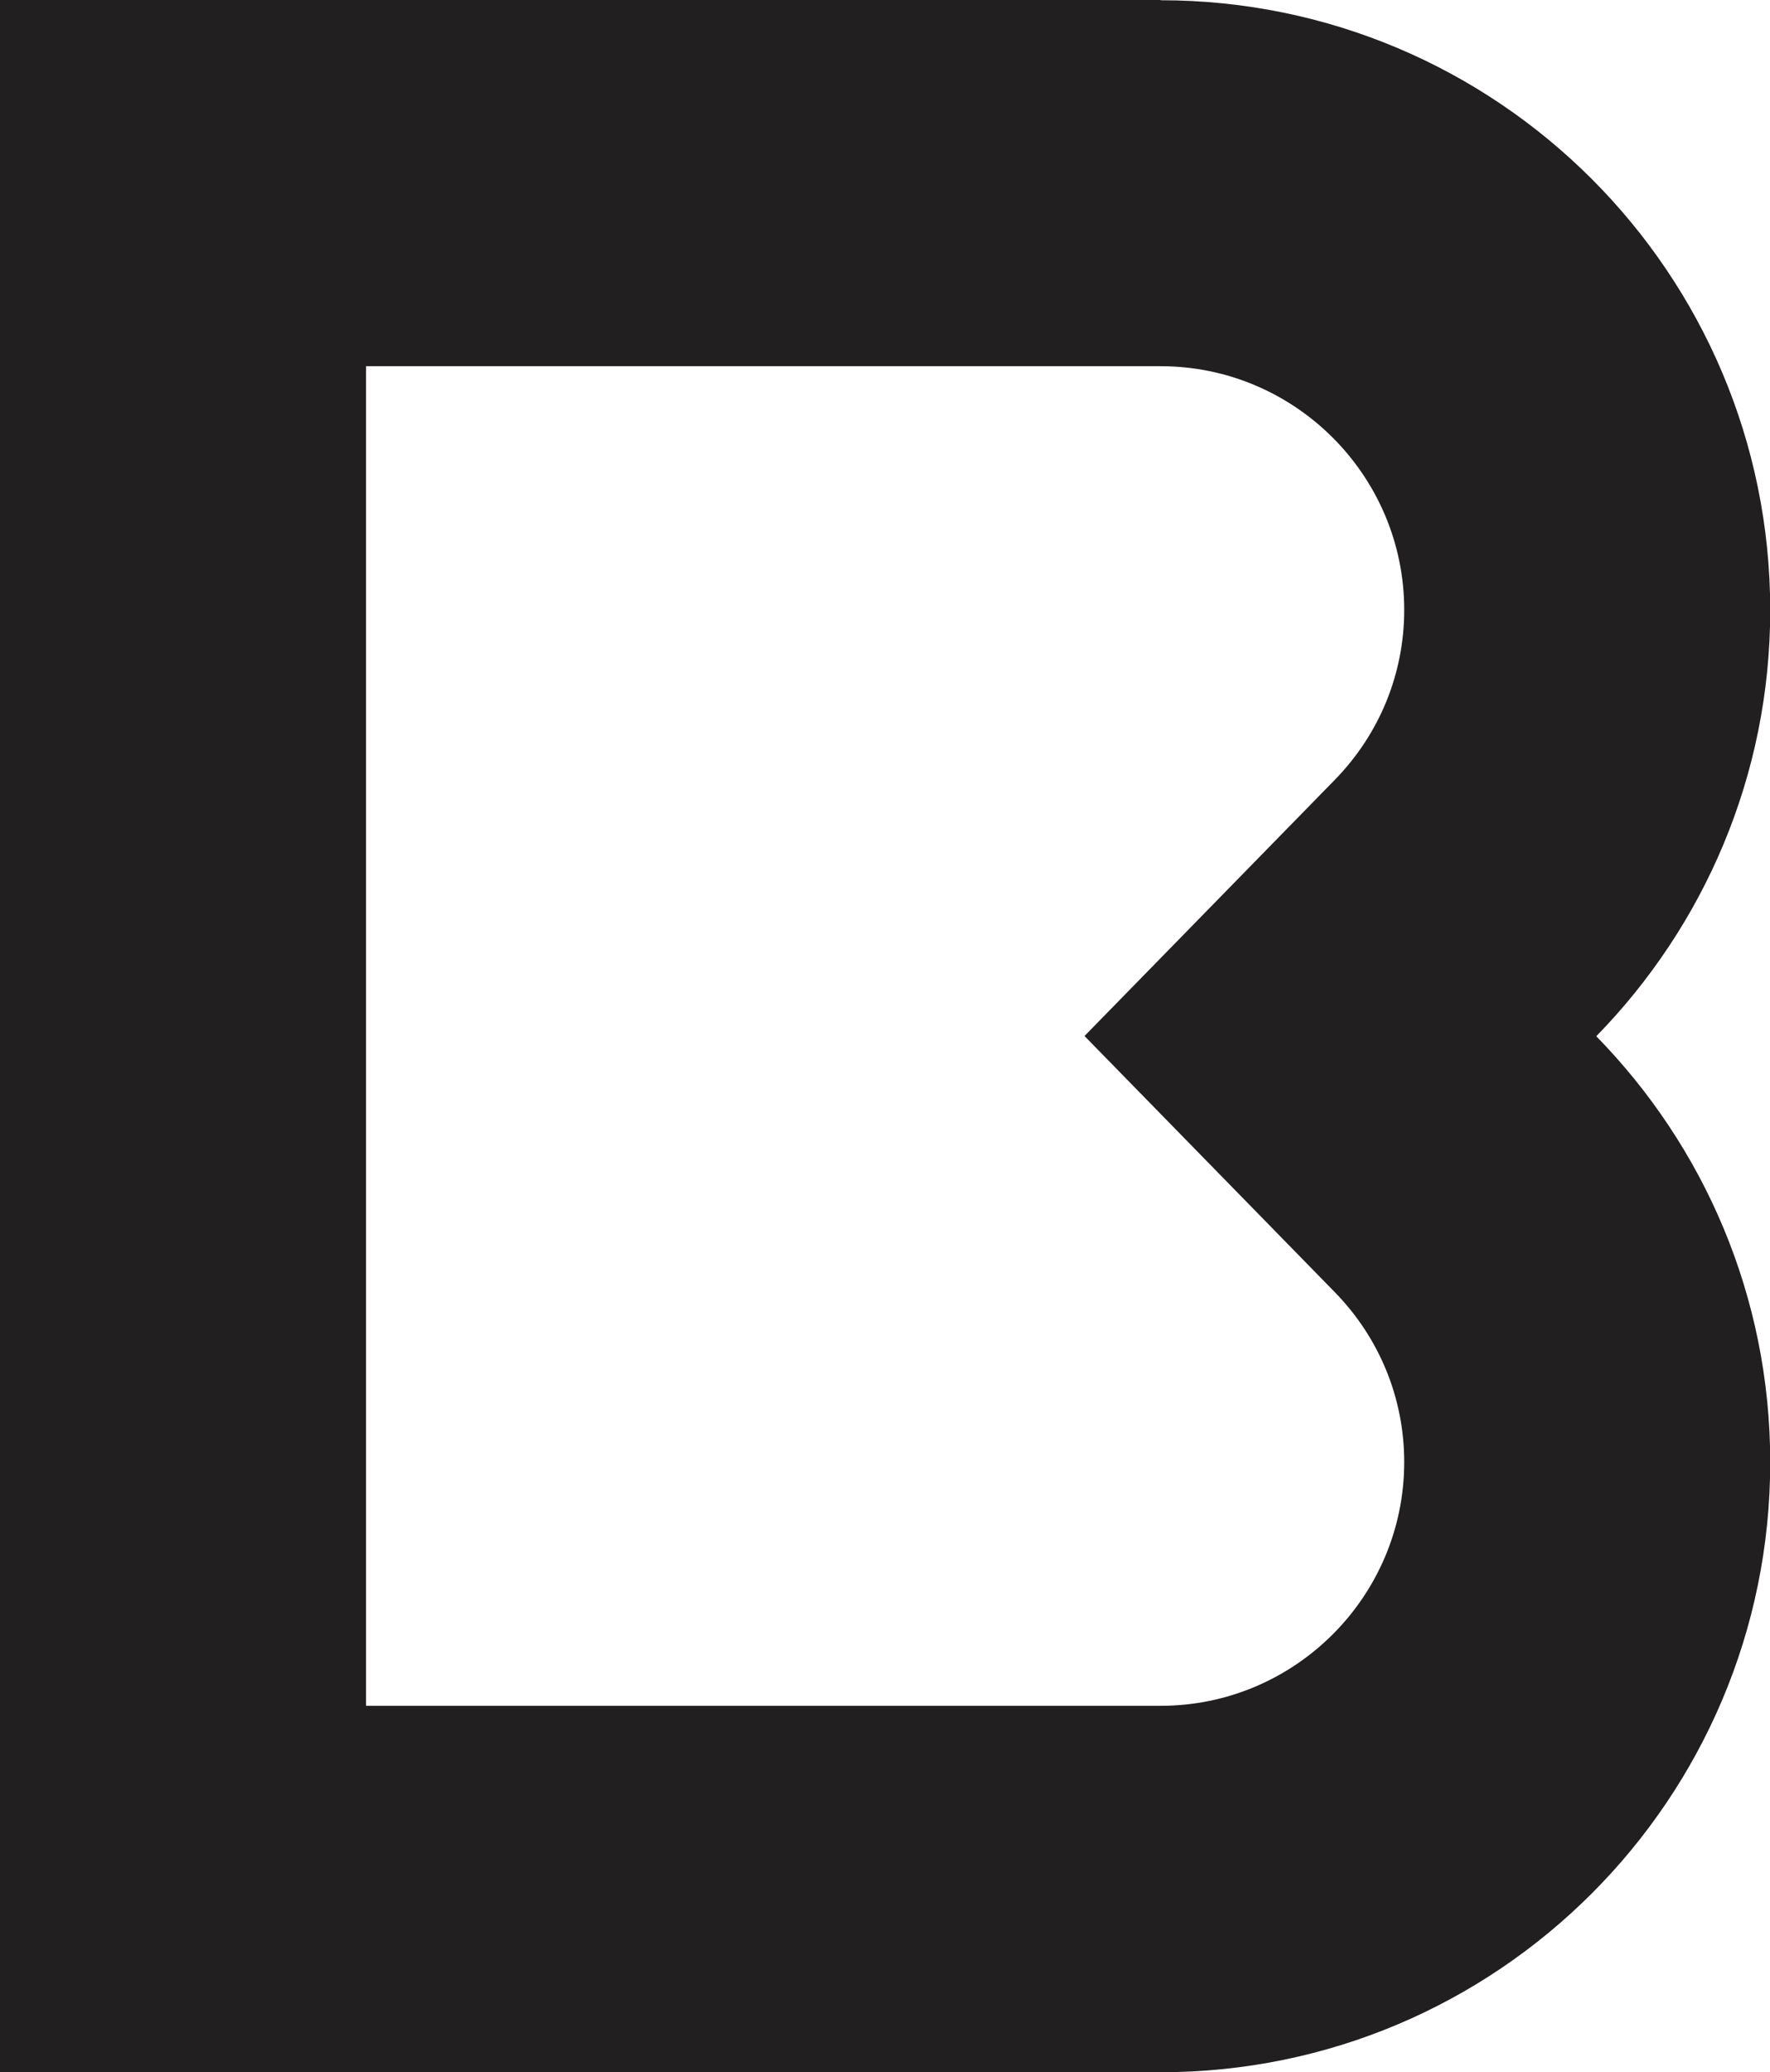
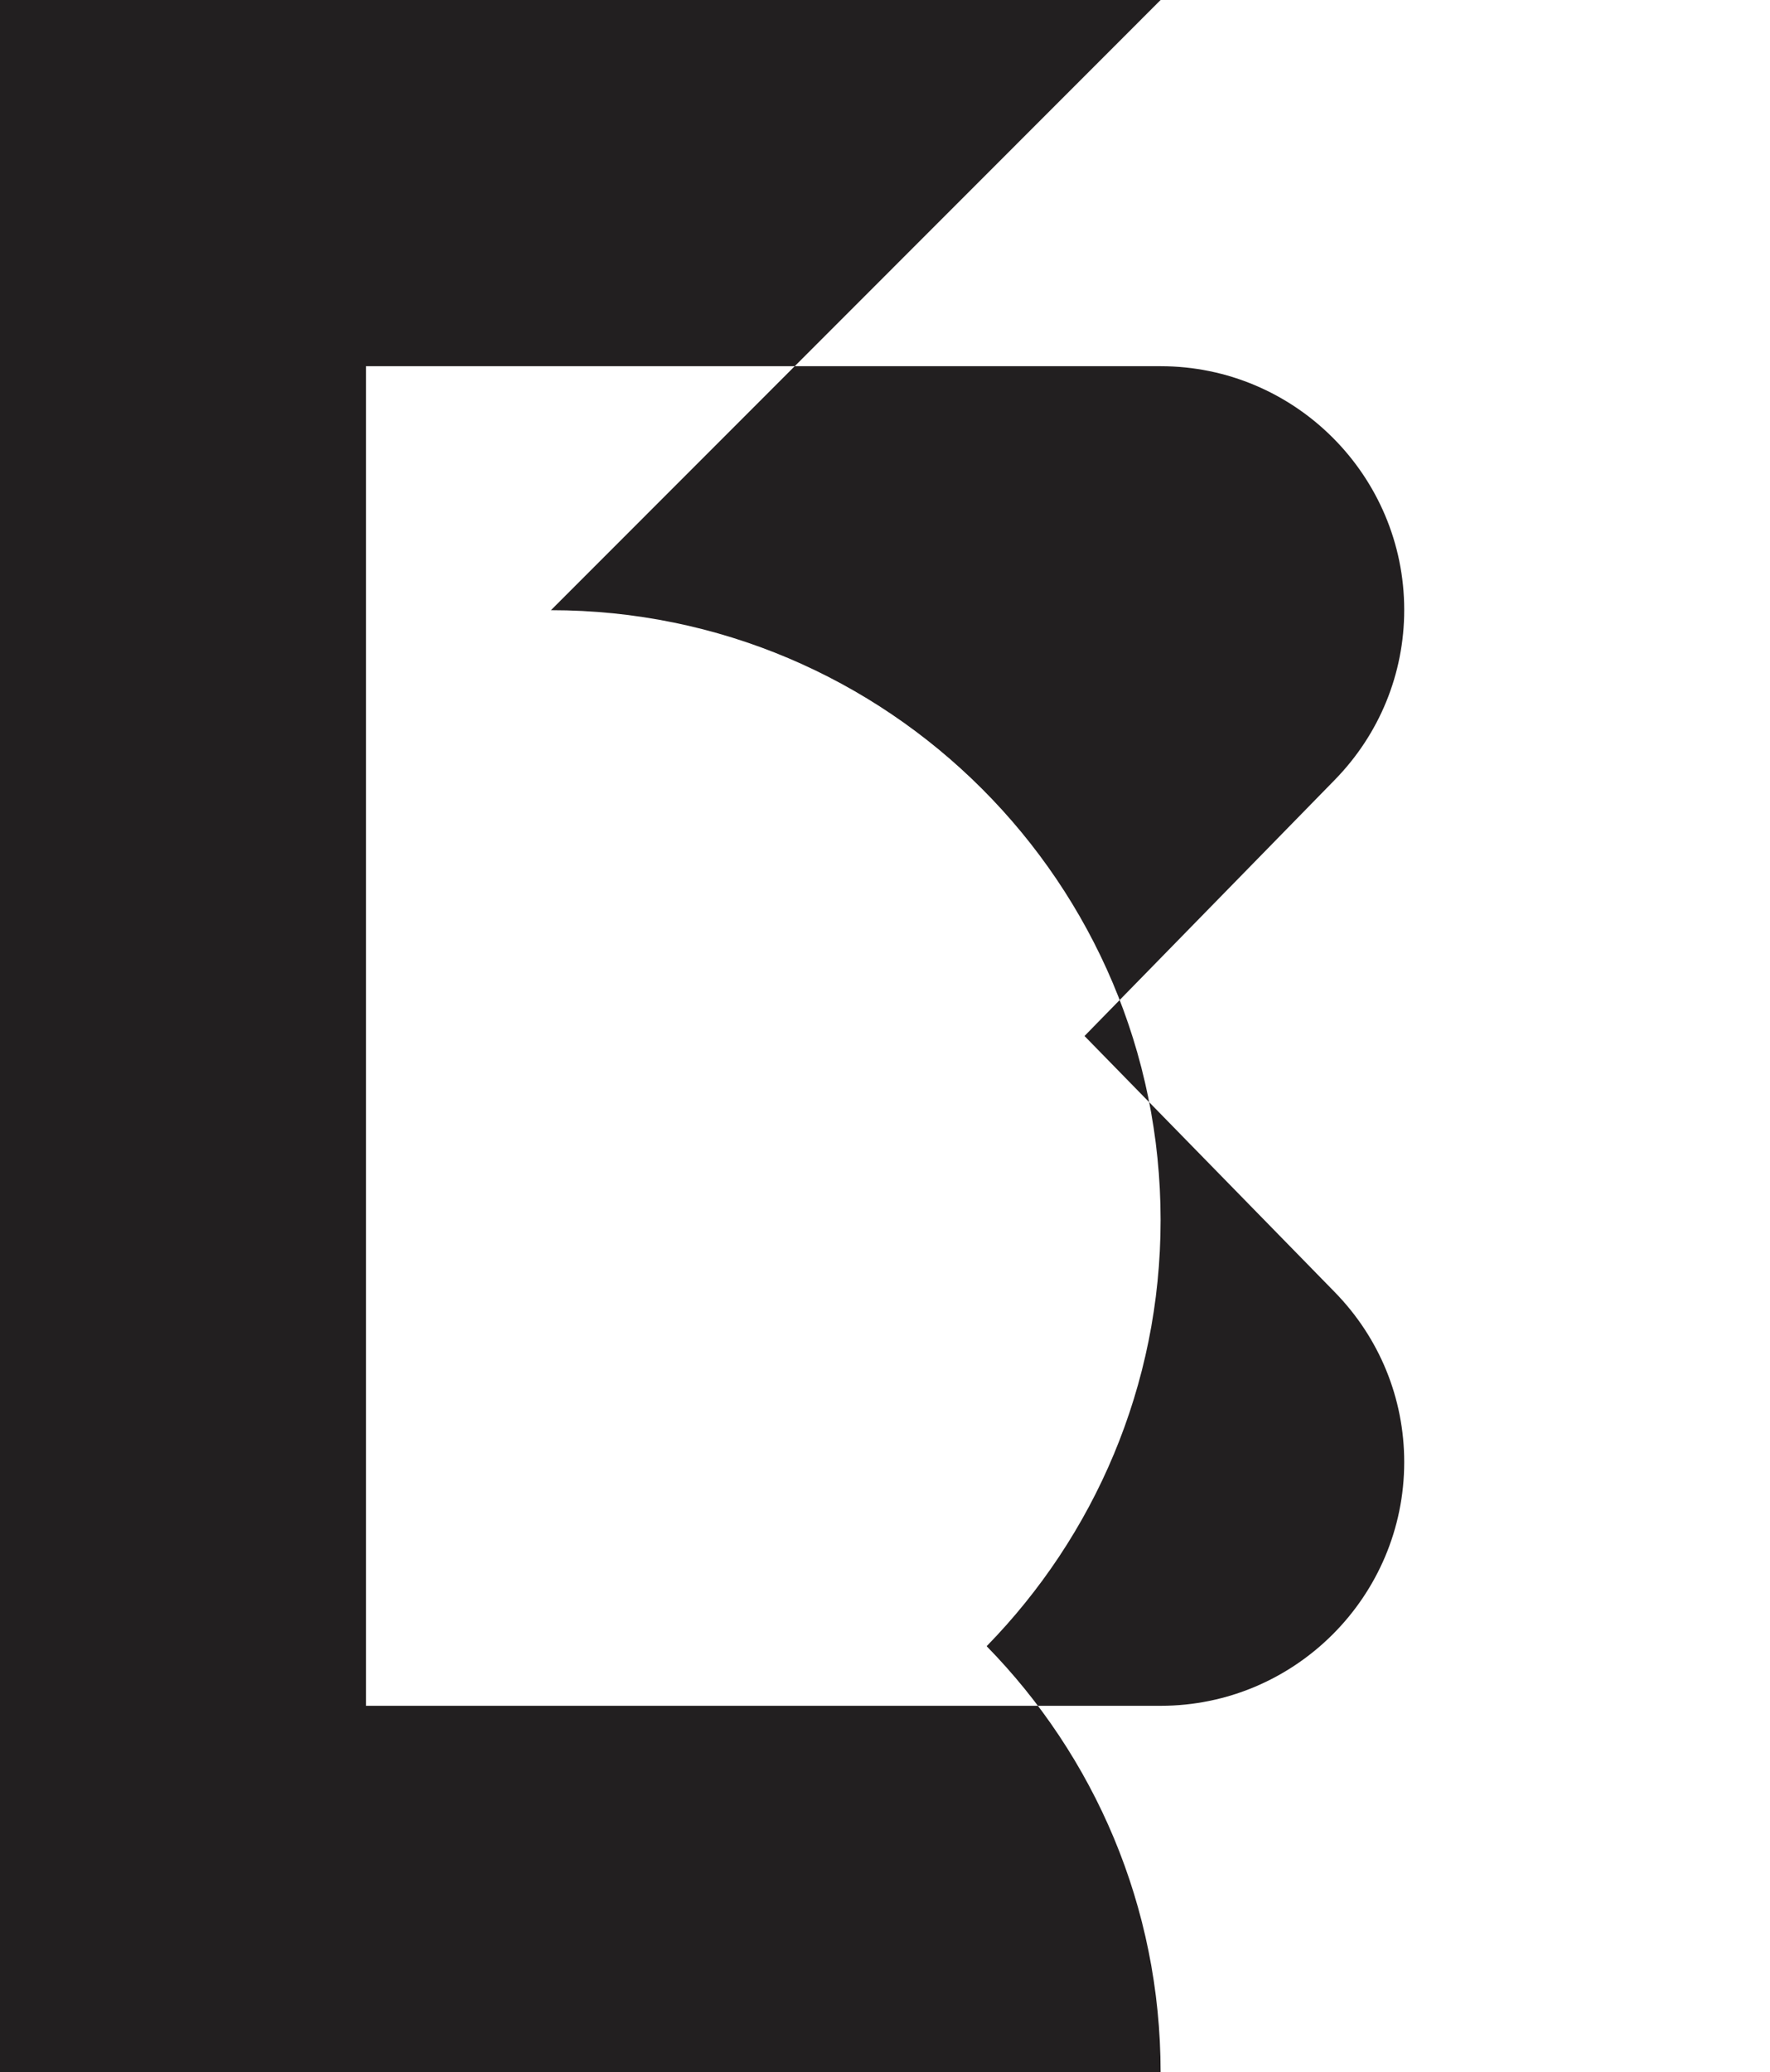
<svg xmlns="http://www.w3.org/2000/svg" id="Layer_2" data-name="Layer 2" viewBox="0 0 77.23 90.37">
  <defs>
    <style> .cls-1 { fill: #221f20; } </style>
  </defs>
  <g id="Layer_1-2" data-name="Layer 1">
-     <path class="cls-1" d="m50.64,15.97c5.86,0,10.63,4.77,10.63,10.63,0,2.78-1.08,5.42-3.04,7.42l-10.91,11.16,10.91,11.16c1.96,2,3.04,4.64,3.04,7.42,0,5.86-4.77,10.63-10.63,10.63H15.97V15.97h34.67m0-15.97H0v90.37h50.64c14.69,0,26.6-11.91,26.6-26.6h0c0-7.24-2.9-13.79-7.59-18.58,4.69-4.8,7.59-11.35,7.59-18.58,0-14.69-11.91-26.6-26.6-26.6h0Z" />
+     <path class="cls-1" d="m50.64,15.97c5.86,0,10.63,4.77,10.63,10.63,0,2.78-1.08,5.42-3.04,7.42l-10.91,11.16,10.91,11.16c1.96,2,3.04,4.64,3.04,7.42,0,5.86-4.77,10.63-10.63,10.63H15.97V15.97h34.67m0-15.97H0v90.37h50.64h0c0-7.24-2.9-13.79-7.59-18.58,4.69-4.8,7.59-11.35,7.59-18.58,0-14.69-11.91-26.6-26.6-26.6h0Z" />
  </g>
</svg>